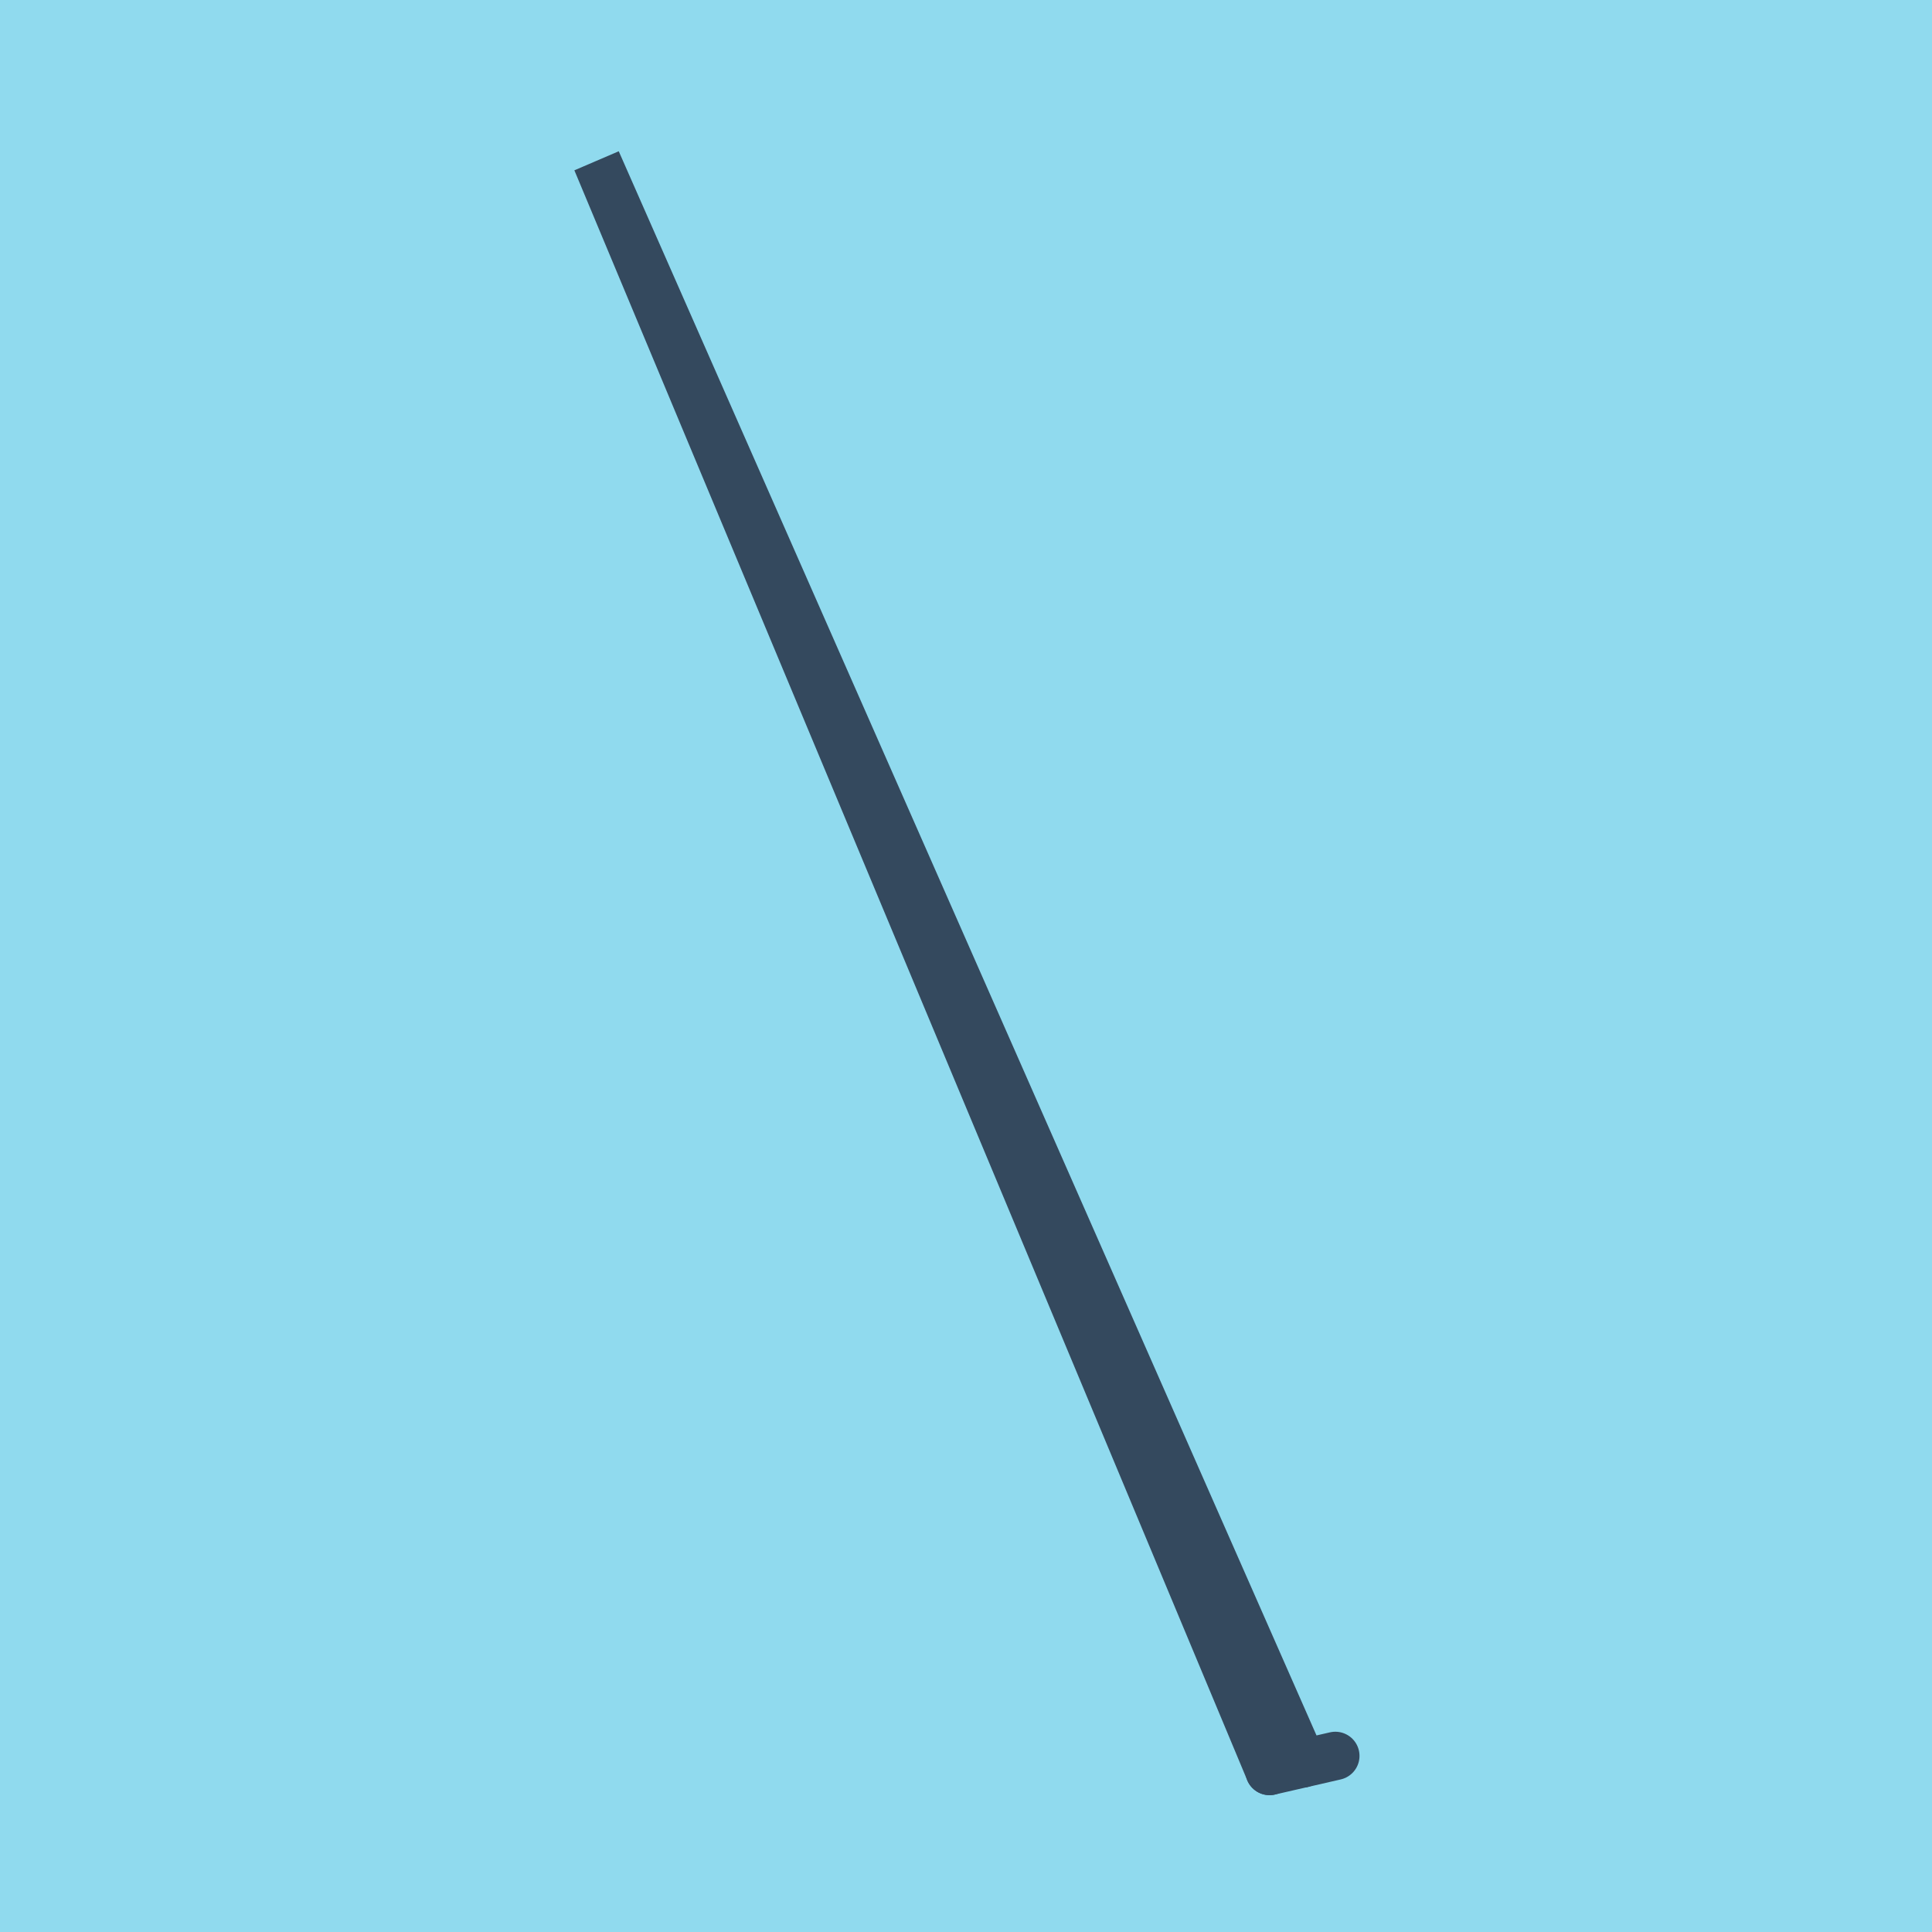
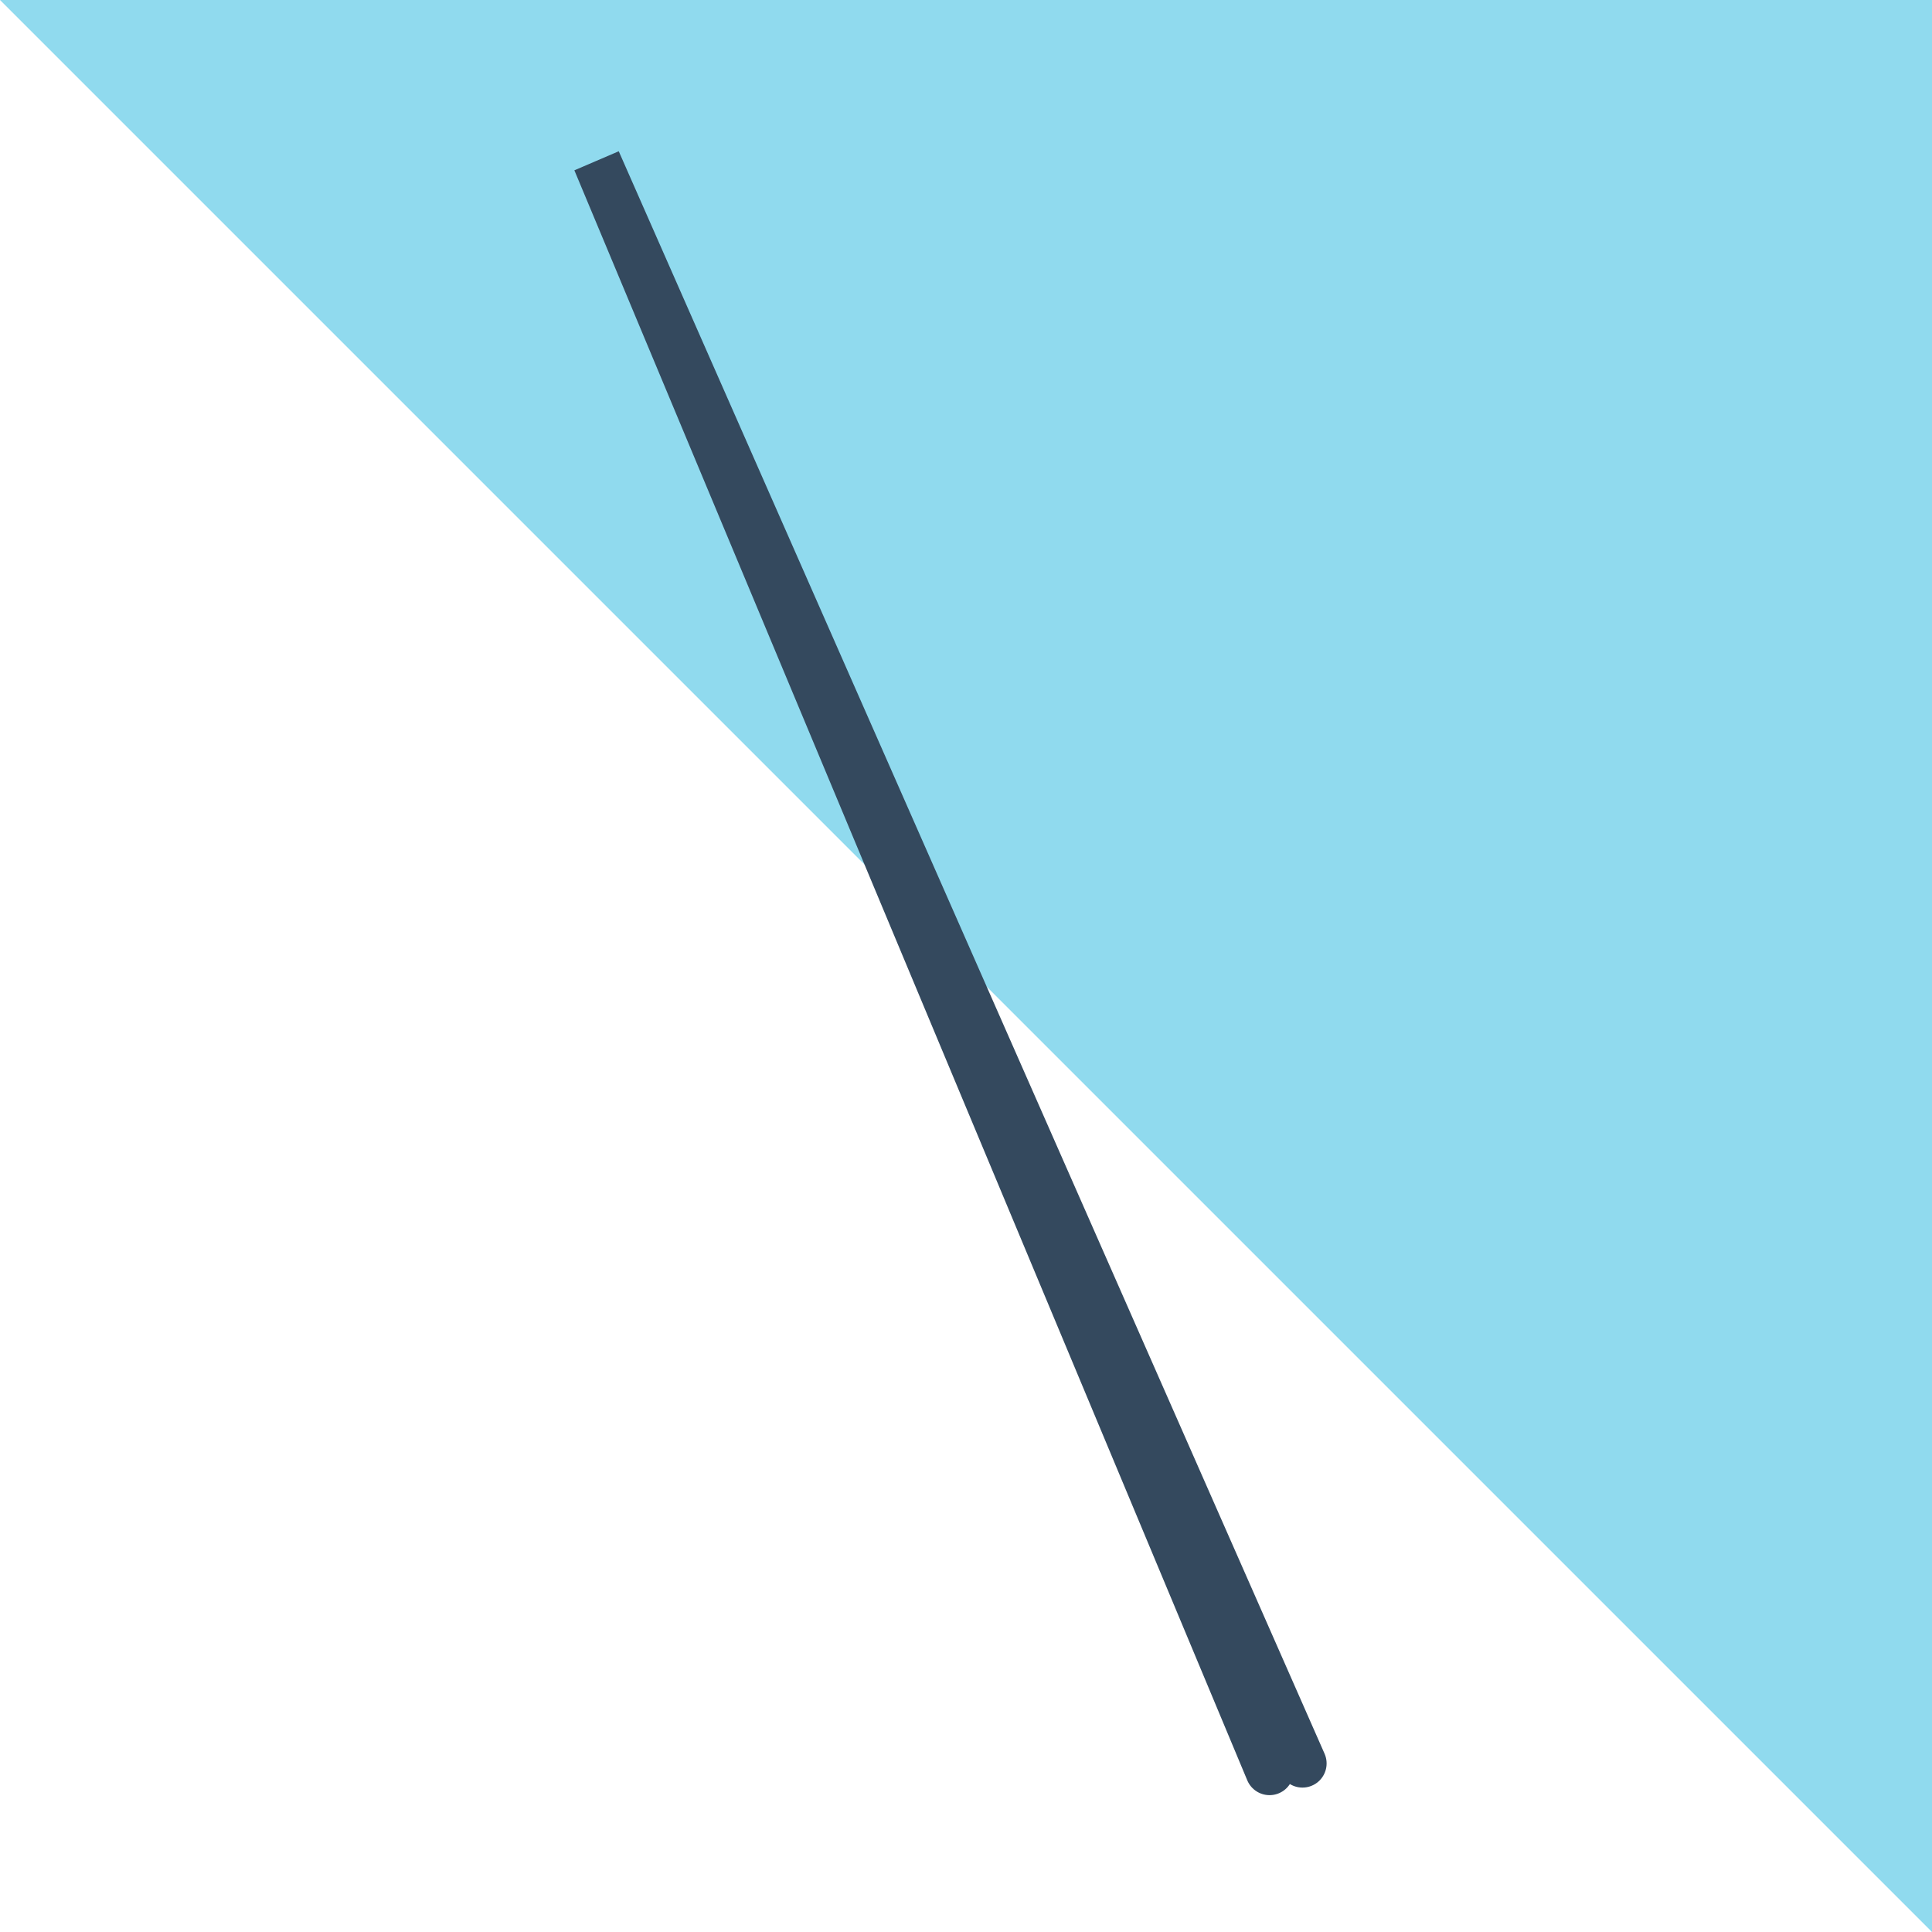
<svg xmlns="http://www.w3.org/2000/svg" viewBox="-10 -10 120 120" preserveAspectRatio="xMidYMid meet">
-   <path style="fill:#90daee" d="M-10-10h120v120H-10z" />
-   <polyline stroke-linecap="round" points="68.854,100 72.941,99.061 " style="fill:none;stroke:#34495e;stroke-width: 3px" />
+   <path style="fill:#90daee" d="M-10-10h120v120z" />
  <polyline stroke-linecap="round" points="70.898,99.53 27.059,0 68.854,100 " style="fill:none;stroke:#34495e;stroke-width: 3px" />
</svg>